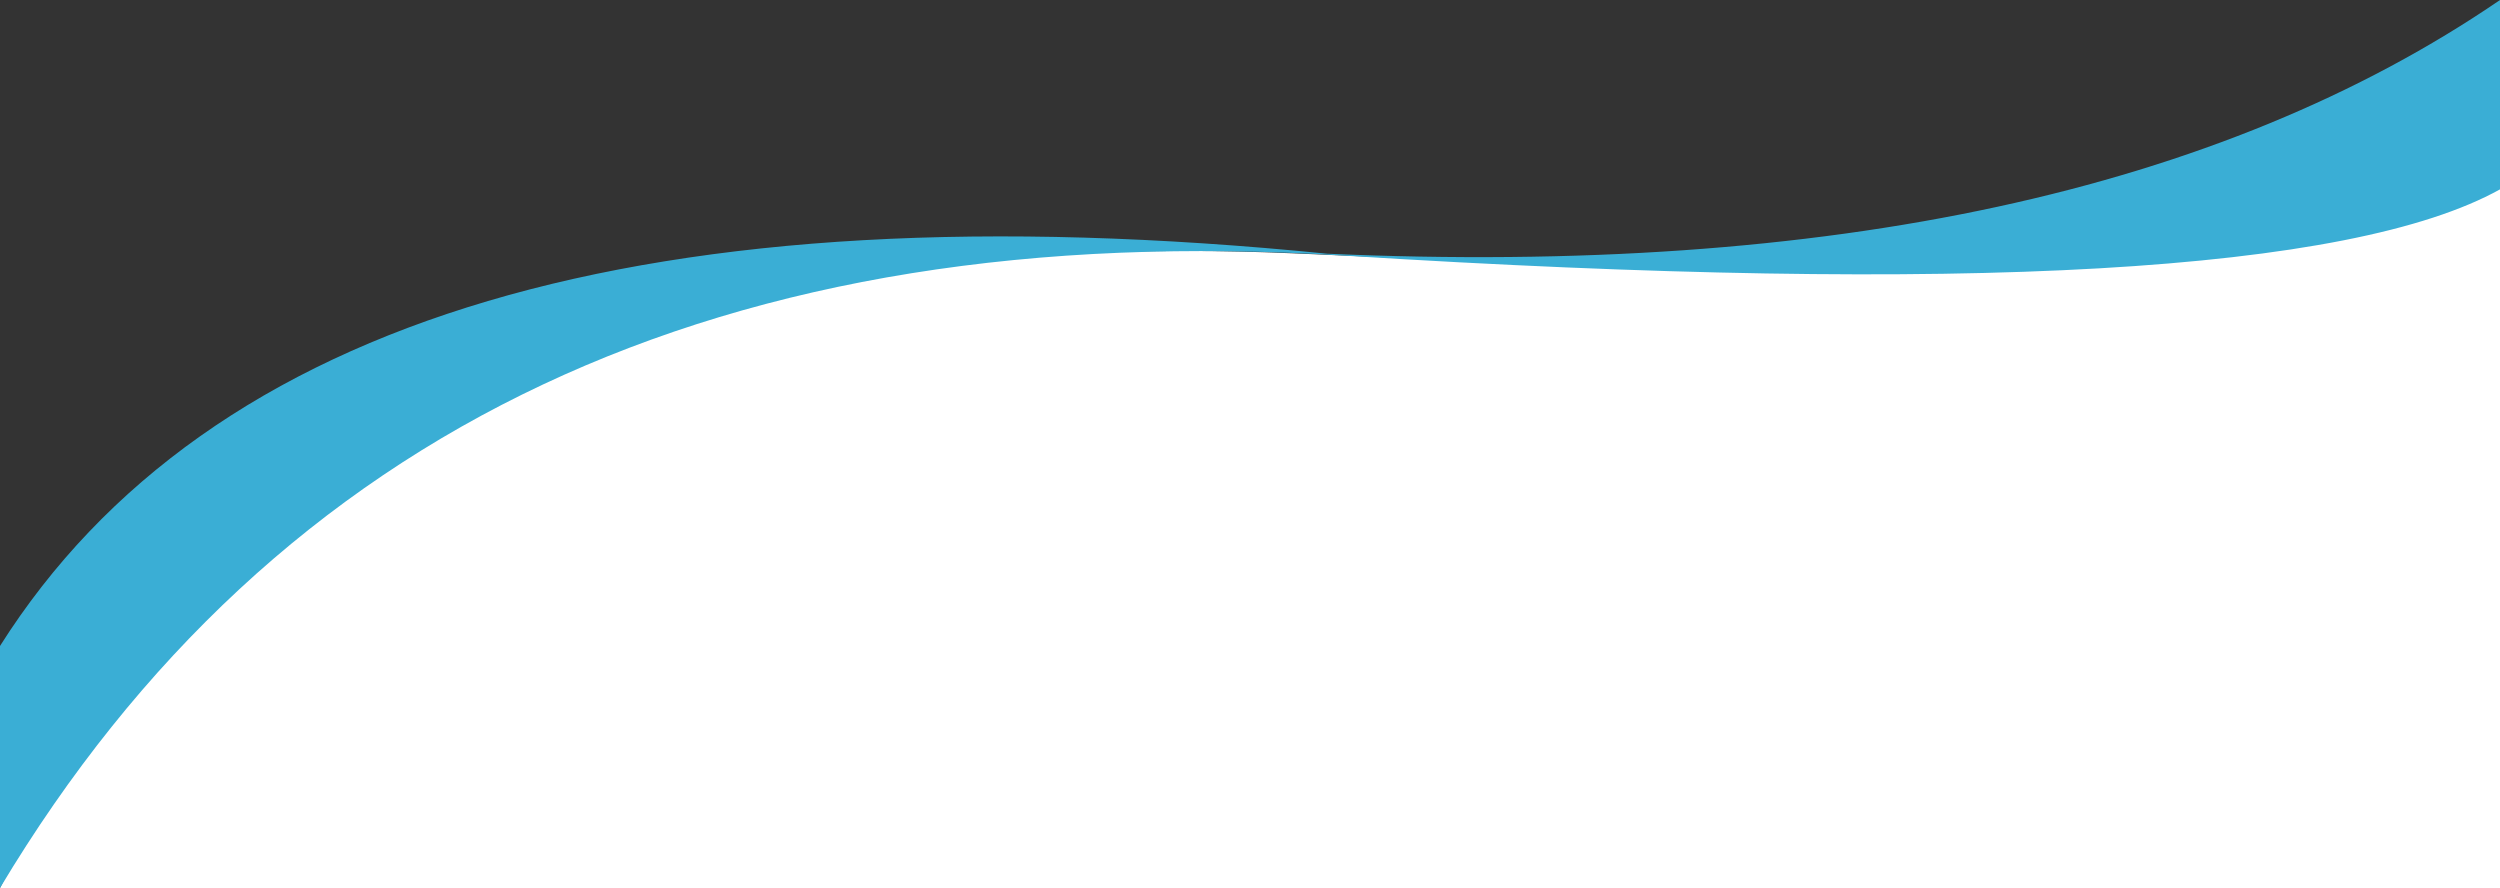
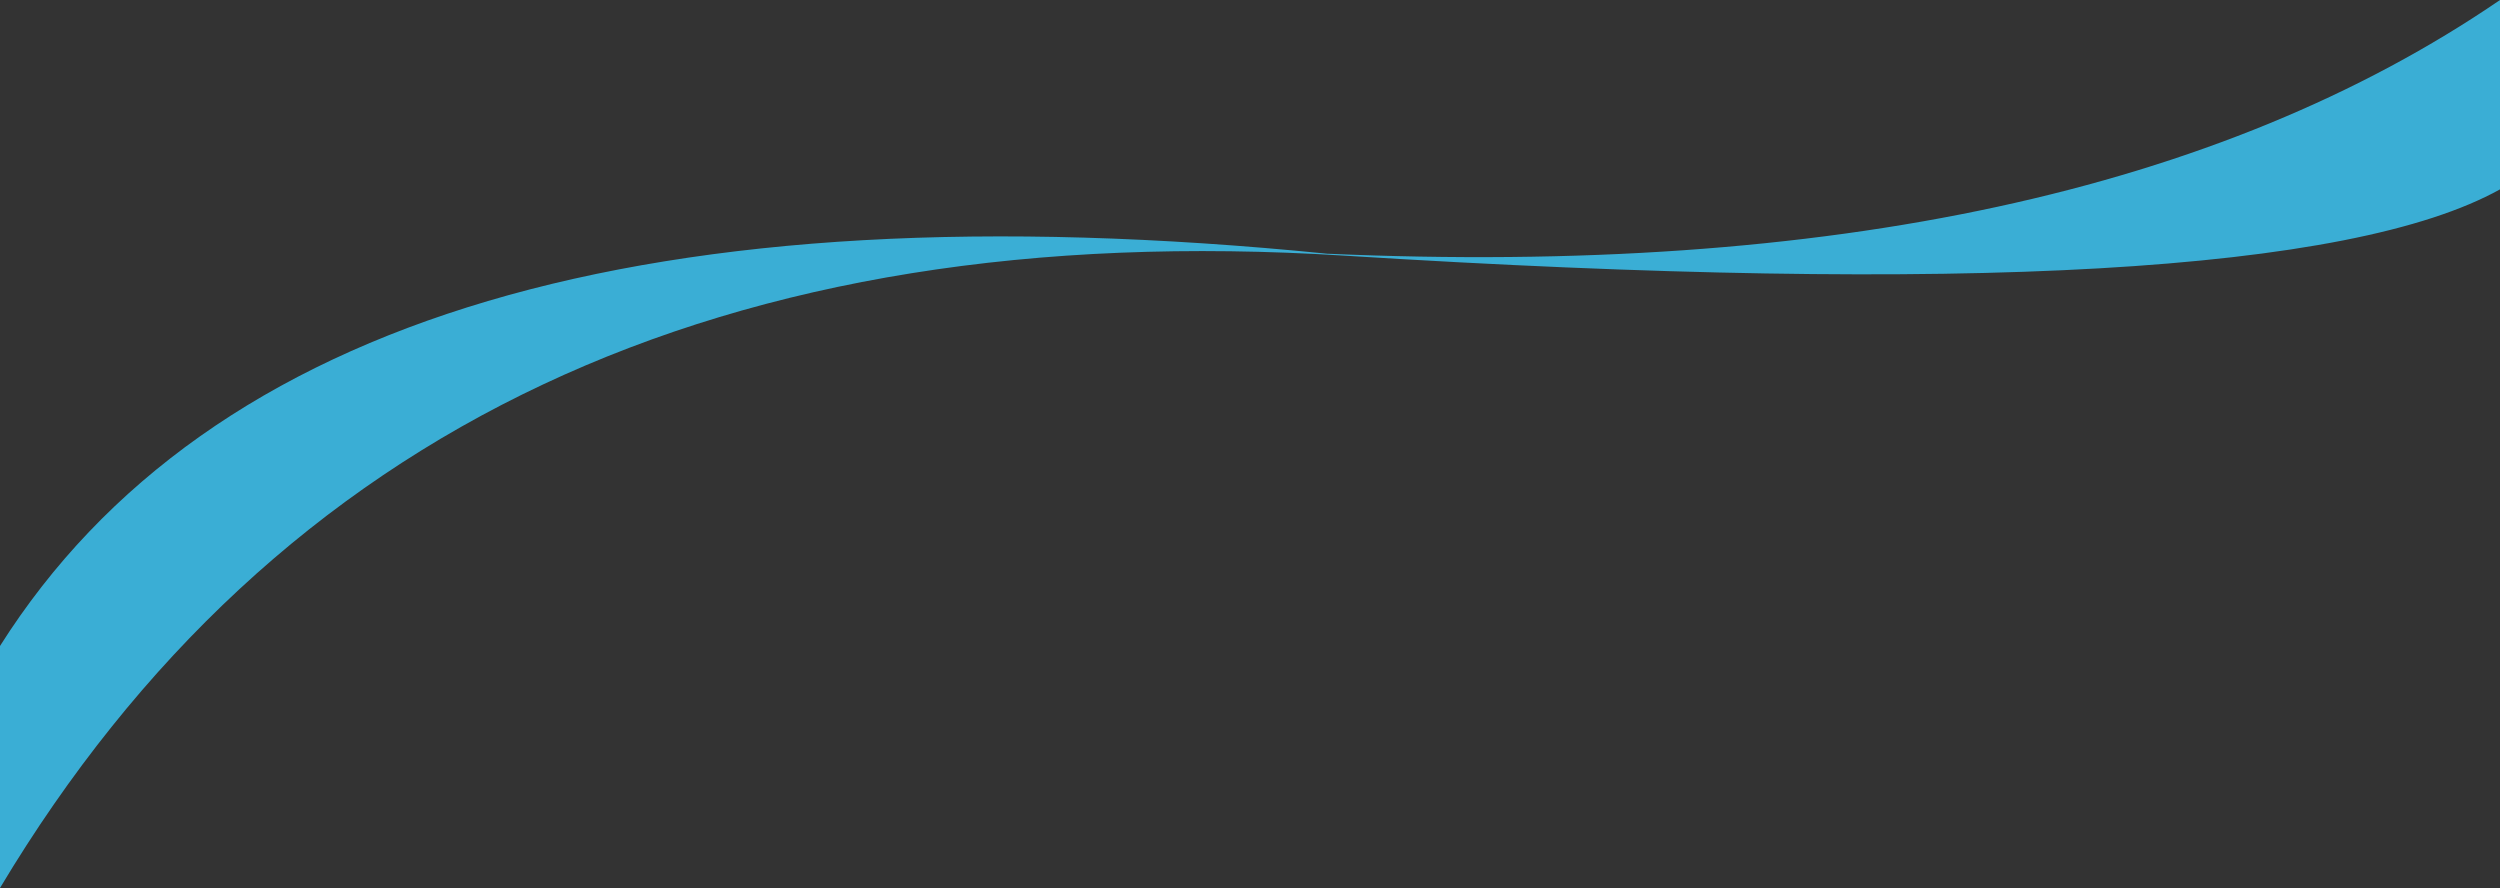
<svg xmlns="http://www.w3.org/2000/svg" width="1281px" height="455px" viewBox="0 0 1281 455" version="1.1">
  <rect x="0" y="0" width="1281" height="455" fill="#333333" stroke="none" />
  <title>bg-wave-1-bottom-lt blue-white</title>
  <desc>Created with Sketch.</desc>
  <g id="Page-1" stroke="none" stroke-width="1" fill="none" fill-rule="evenodd">
    <g id="bg-wave-1-bottom-lt-blue-white" transform="translate(0, 0)">
-       <path d="M0,455 L1281,455 L1281,91 C1203.667,132.333 999,145.333 667,130 C335,114.667 112.667,223 0,455 Z" id="Path-14" fill="#FFFFFF" />
      <path d="M-1.8189894e-12,331 C106.667,162.333 333.333,95.333 680,130 C937.333,141.333 1137.667,98 1281.002,-1.8189894e-12 L1281.002,97.024 C1204.334,139.675 1007,151 689,131 C371,111 141.333,219 -1.8189894e-12,455" id="Path-12-Copy-6" fill="#3AAED5" />
    </g>
  </g>
</svg>